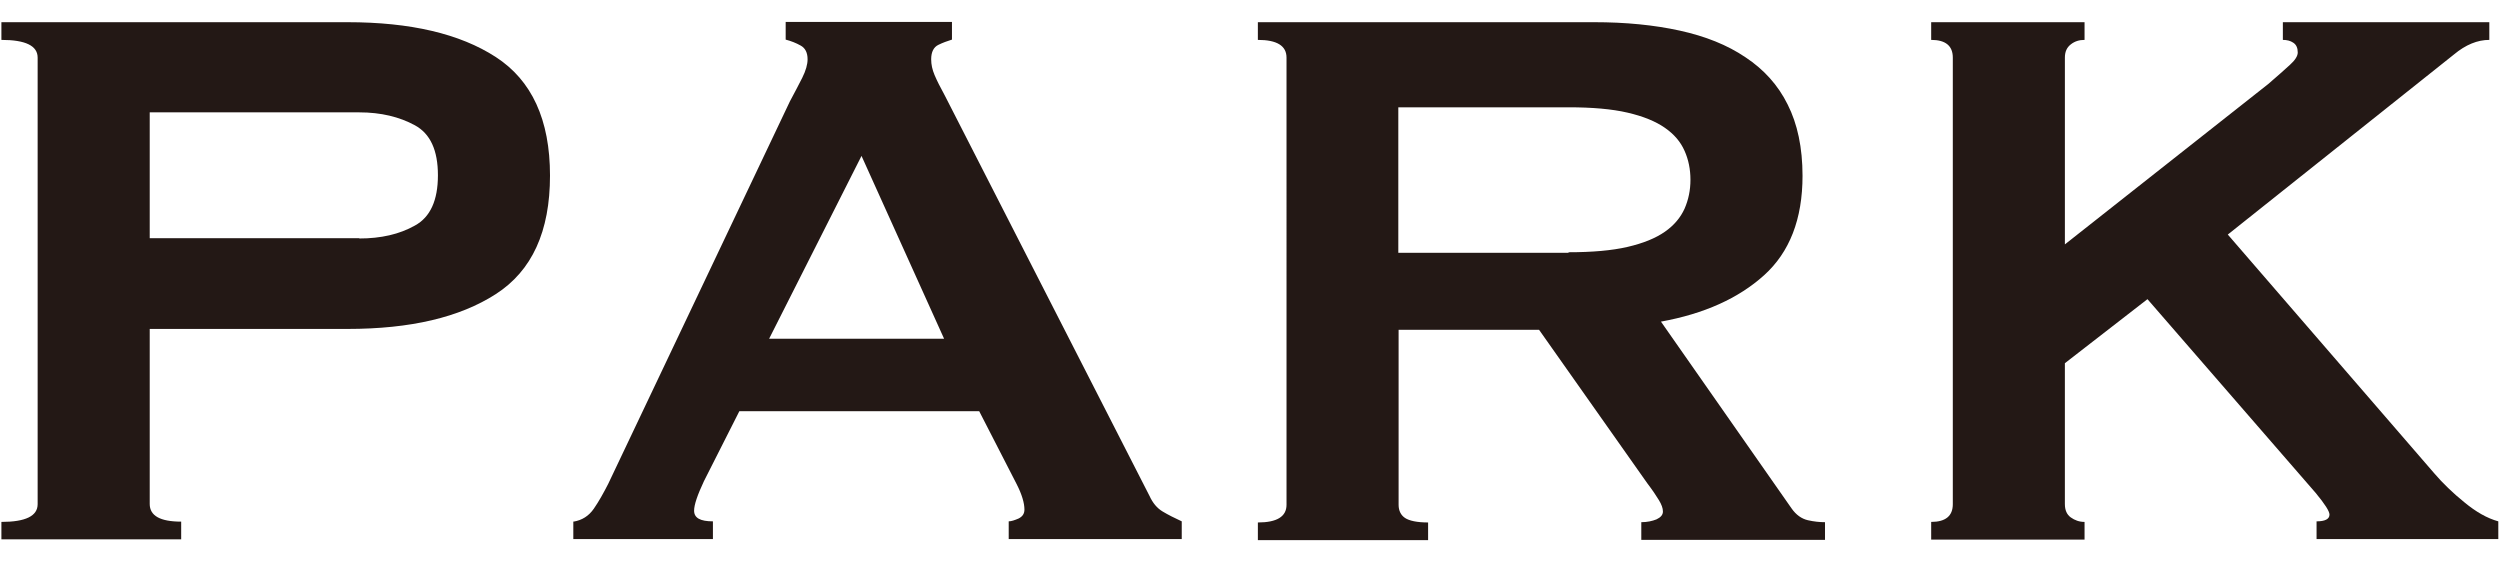
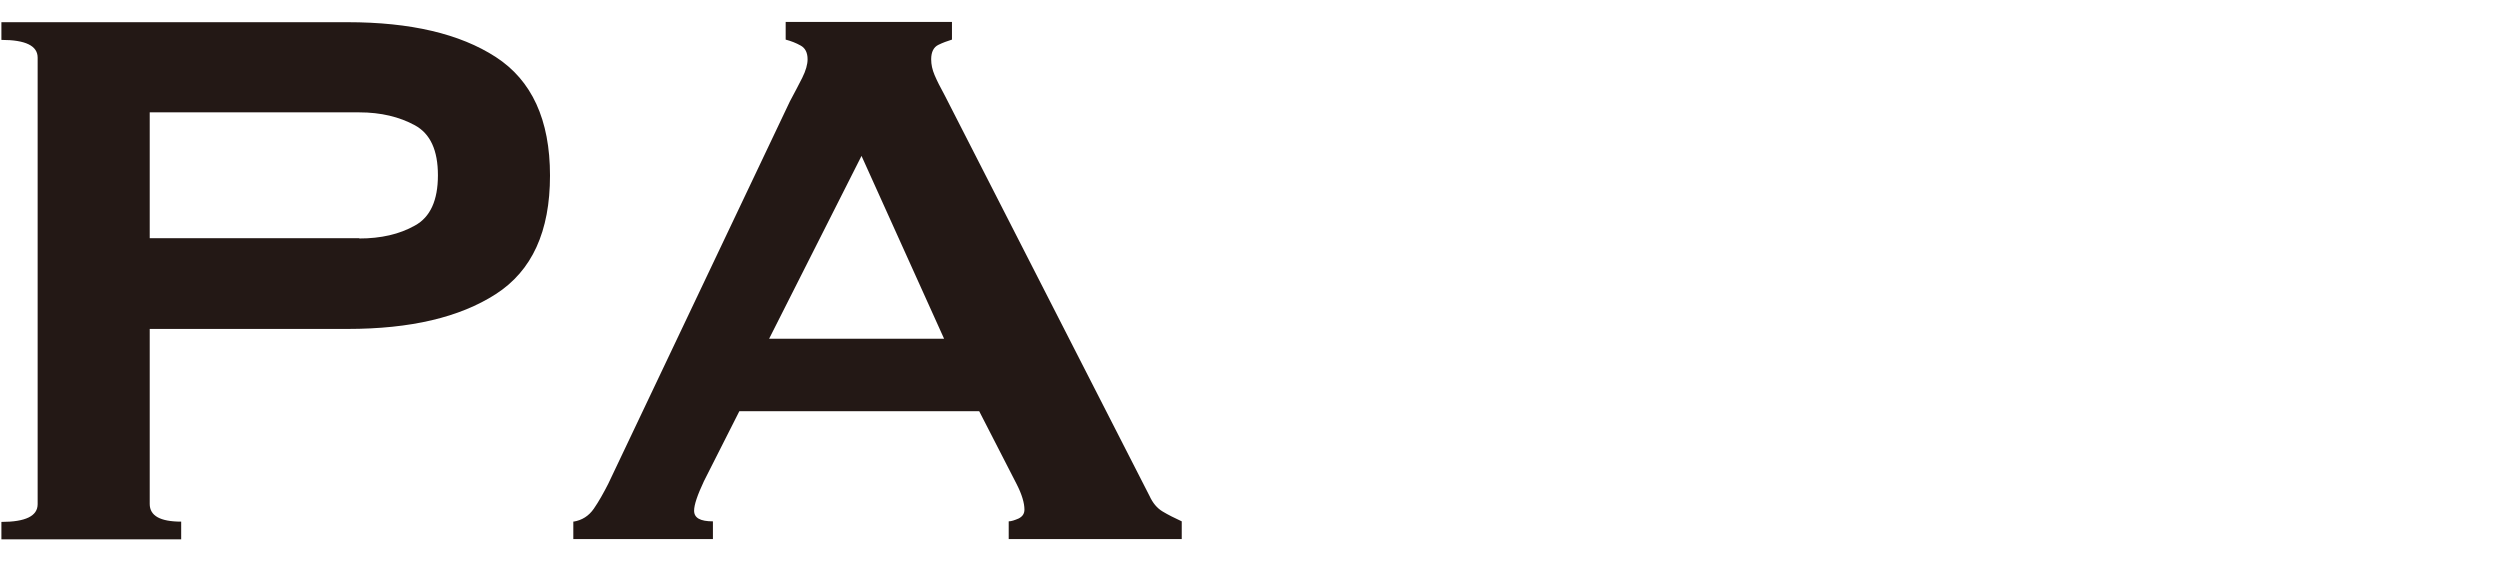
<svg xmlns="http://www.w3.org/2000/svg" id="text" width="89" height="20" viewBox="0 0 89 20">
  <defs>
    <style>.cls-1{fill:#231815;}</style>
  </defs>
  <path class="cls-1" d="M.05,19.21v-.63c.86,0,1.29-.21,1.29-.63V2.05c0-.42-.43-.63-1.29-.63v-.63h12.32c2.24,0,4,.41,5.28,1.24s1.93,2.23,1.93,4.22-.64,3.39-1.93,4.22-3.04,1.24-5.28,1.24h-7.04v6.23c0,.42.37.63,1.12.63v.63H.05ZM12.79,8.49c.77,0,1.43-.15,1.98-.46.55-.3.82-.9.82-1.79s-.27-1.48-.82-1.78-1.21-.46-1.98-.46h-7.46v4.48h7.46Z" />
  <path class="cls-1" d="M20.42,18.57c.3-.05.54-.2.72-.46.18-.26.34-.55.51-.88l6.47-13.62c.16-.3.31-.58.44-.84.13-.26.19-.48.19-.66,0-.23-.08-.4-.25-.49-.16-.09-.34-.16-.53-.21v-.63h5.92v.63c-.16.05-.33.11-.49.19s-.25.25-.25.51c0,.19.04.37.12.56.08.19.2.43.37.74l7.28,14.24c.12.26.27.44.47.56.2.12.42.23.68.35v.63h-6.16v-.63c.09,0,.21-.04.35-.1.14-.07.21-.17.21-.32,0-.23-.09-.54-.28-.91l-1.33-2.59h-8.54l-1.26,2.49c-.23.49-.35.84-.35,1.05,0,.26.22.38.67.38v.63h-4.97v-.63ZM33.61,12.06l-2.94-6.51-3.29,6.51h6.23Z" />
-   <path class="cls-1" d="M56.75.79c1.12,0,2.14.1,3.05.3.91.2,1.69.51,2.34.95.65.43,1.16.99,1.5,1.68.35.69.53,1.54.53,2.54,0,1.54-.46,2.72-1.37,3.54-.91.82-2.13,1.37-3.67,1.65l4.65,6.65c.16.23.36.37.58.42.22.05.42.07.61.07v.63h-6.54v-.63c.21,0,.39-.04.54-.1.15-.07.23-.16.23-.28s-.05-.25-.14-.4c-.09-.15-.23-.36-.42-.61l-3.85-5.46h-5v6.23c0,.21.08.37.23.47s.43.16.82.16v.63h-6.06v-.63c.68,0,1.02-.21,1.02-.63V2.05c0-.42-.34-.63-1.02-.63v-.63h11.97ZM55.84,8.98c.84,0,1.54-.06,2.1-.19s1-.31,1.33-.54c.33-.23.56-.51.7-.82.14-.32.21-.66.21-1.03s-.07-.72-.21-1.03c-.14-.32-.37-.59-.7-.82-.33-.23-.77-.41-1.33-.54s-1.26-.19-2.1-.19h-6.06v5.18h6.06Z" />
-   <path class="cls-1" d="M73.51,17.95c0,.21.07.37.21.47.14.1.3.16.49.16v.63h-5.46v-.63c.51,0,.77-.21.77-.63V2.05c0-.42-.26-.63-.77-.63v-.63h5.46v.63c-.19,0-.35.05-.49.16-.14.11-.21.26-.21.47v6.65l7.24-5.71c.33-.28.58-.51.77-.68.19-.17.28-.32.28-.44,0-.16-.05-.28-.16-.35-.1-.07-.23-.1-.37-.1v-.63h7.35v.63c-.42,0-.84.17-1.26.52l-8.05,6.41,7.35,8.5c.3.35.66.7,1.07,1.03.41.34.81.57,1.21.68v.63h-6.47v-.63c.3,0,.46-.08.46-.24,0-.12-.16-.37-.49-.77l-5.99-6.9-2.94,2.28v5.01Z" />
</svg>